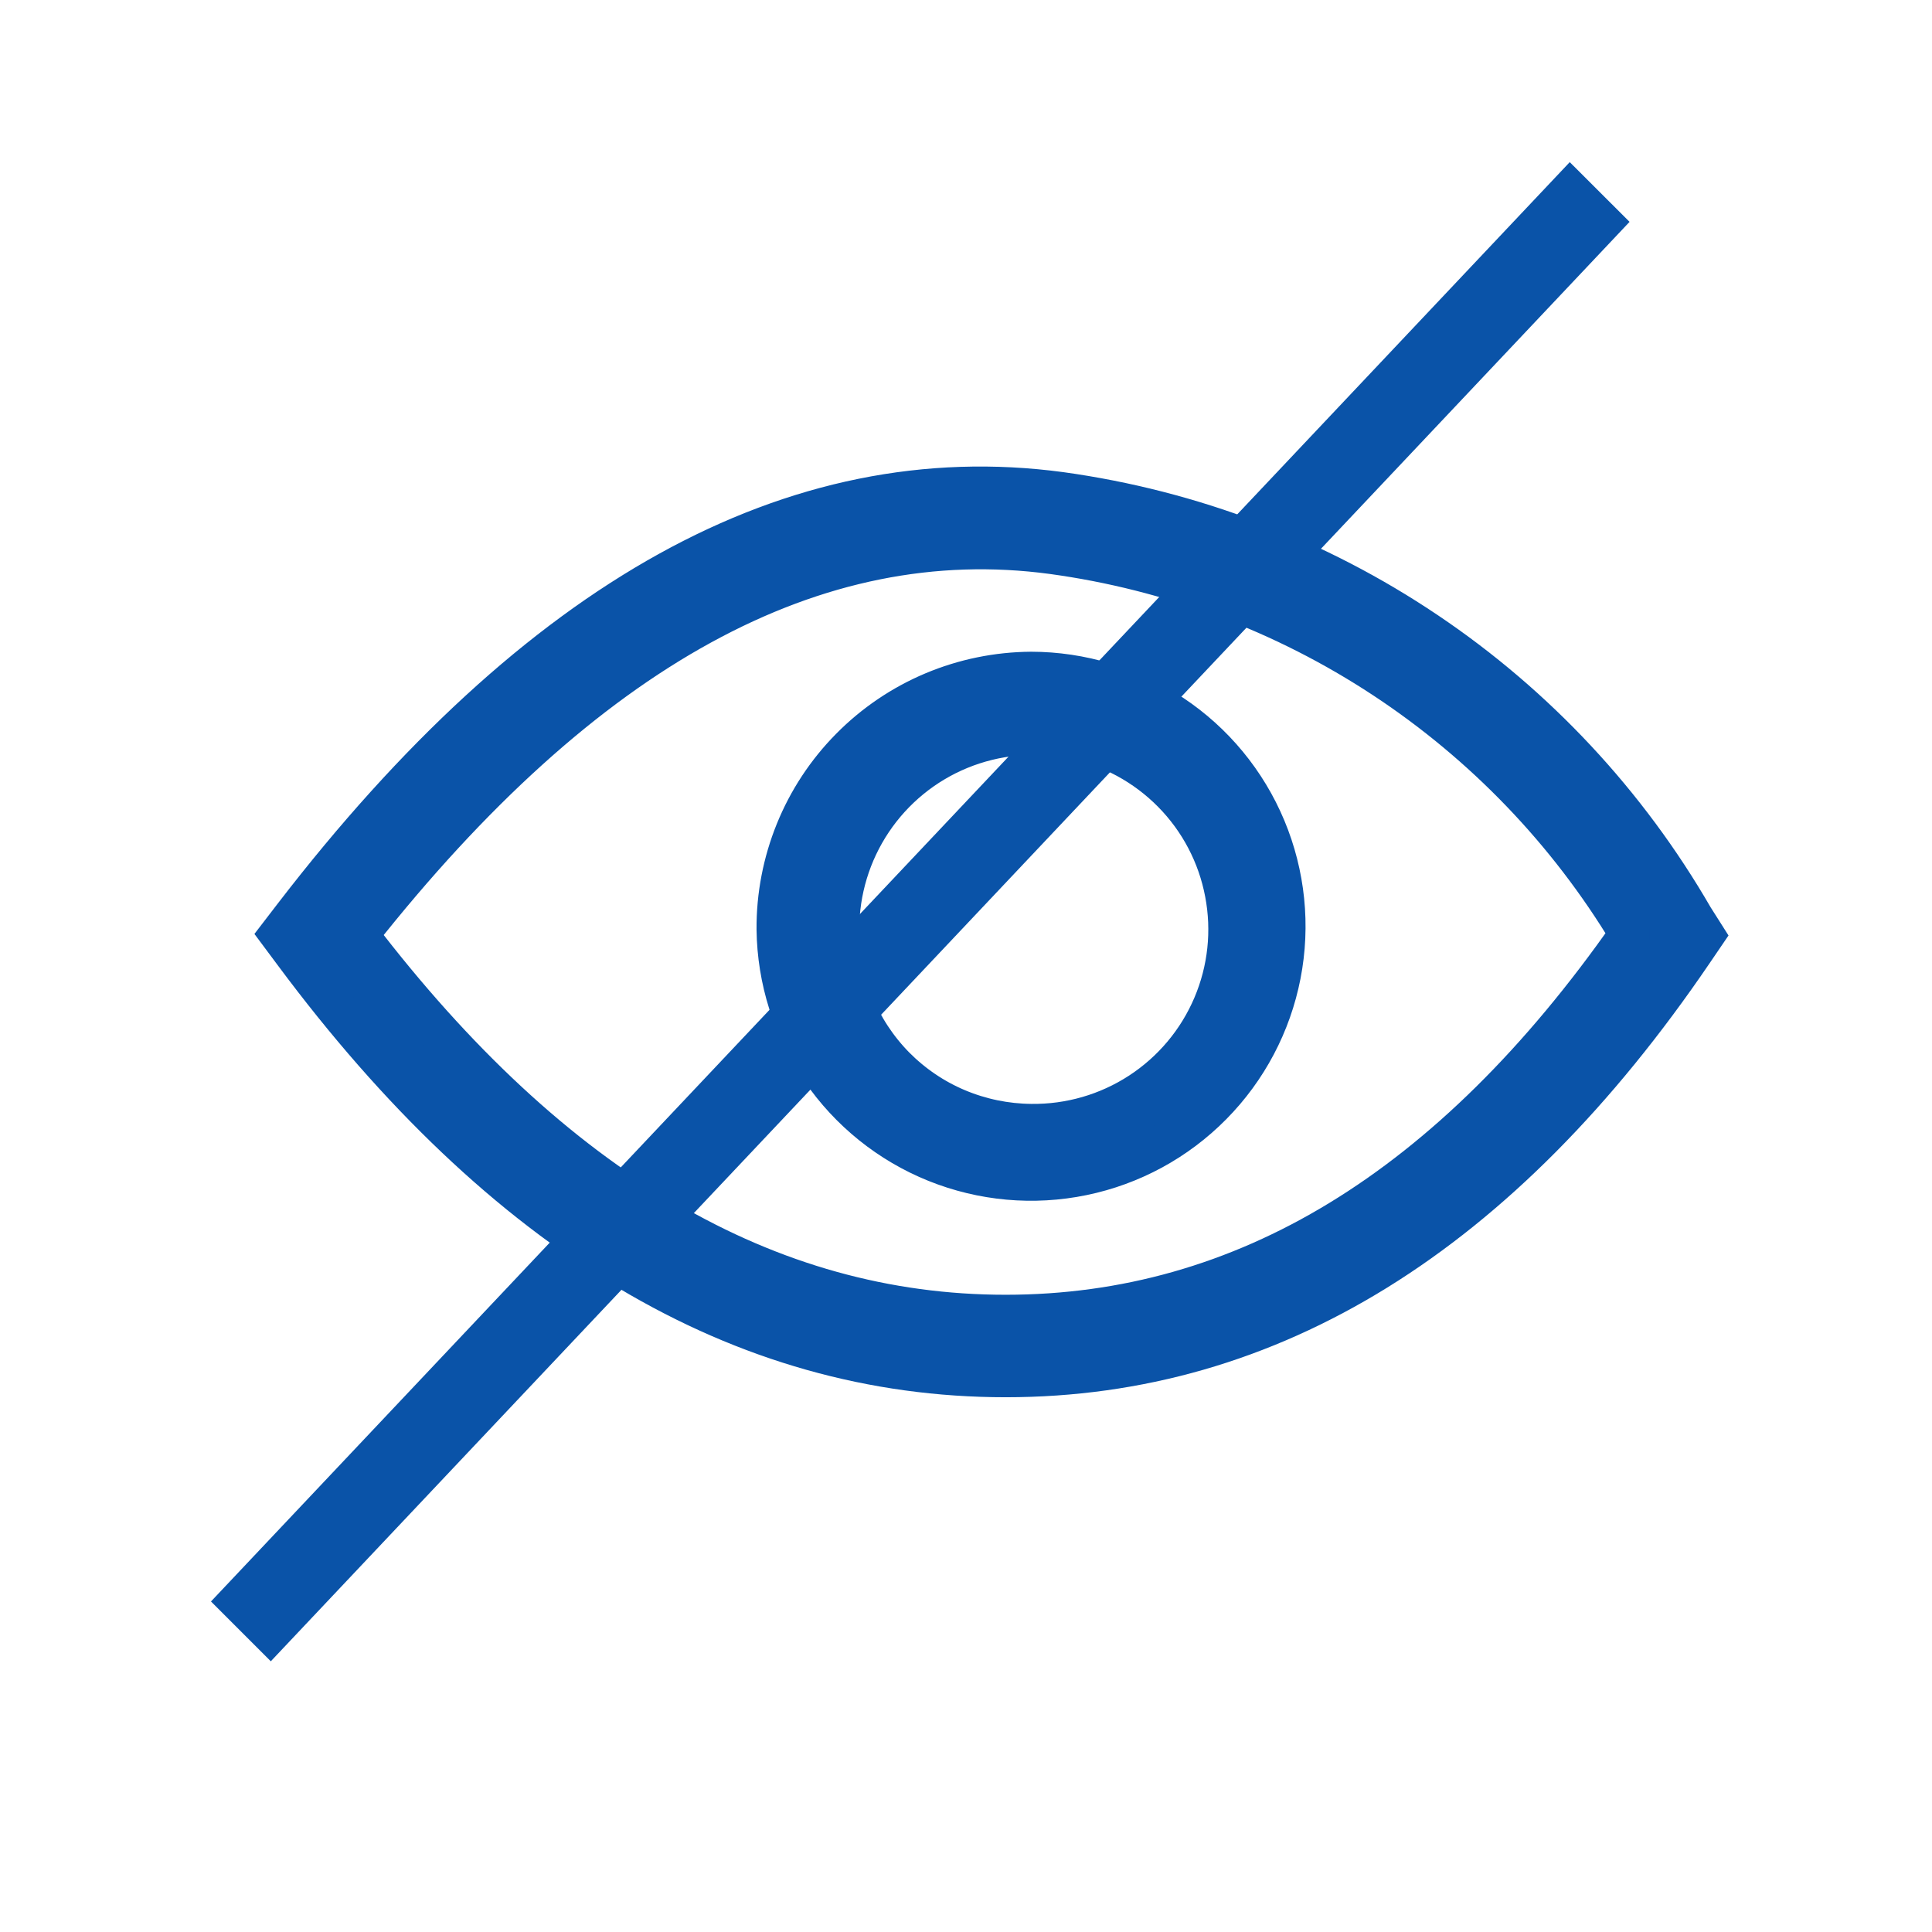
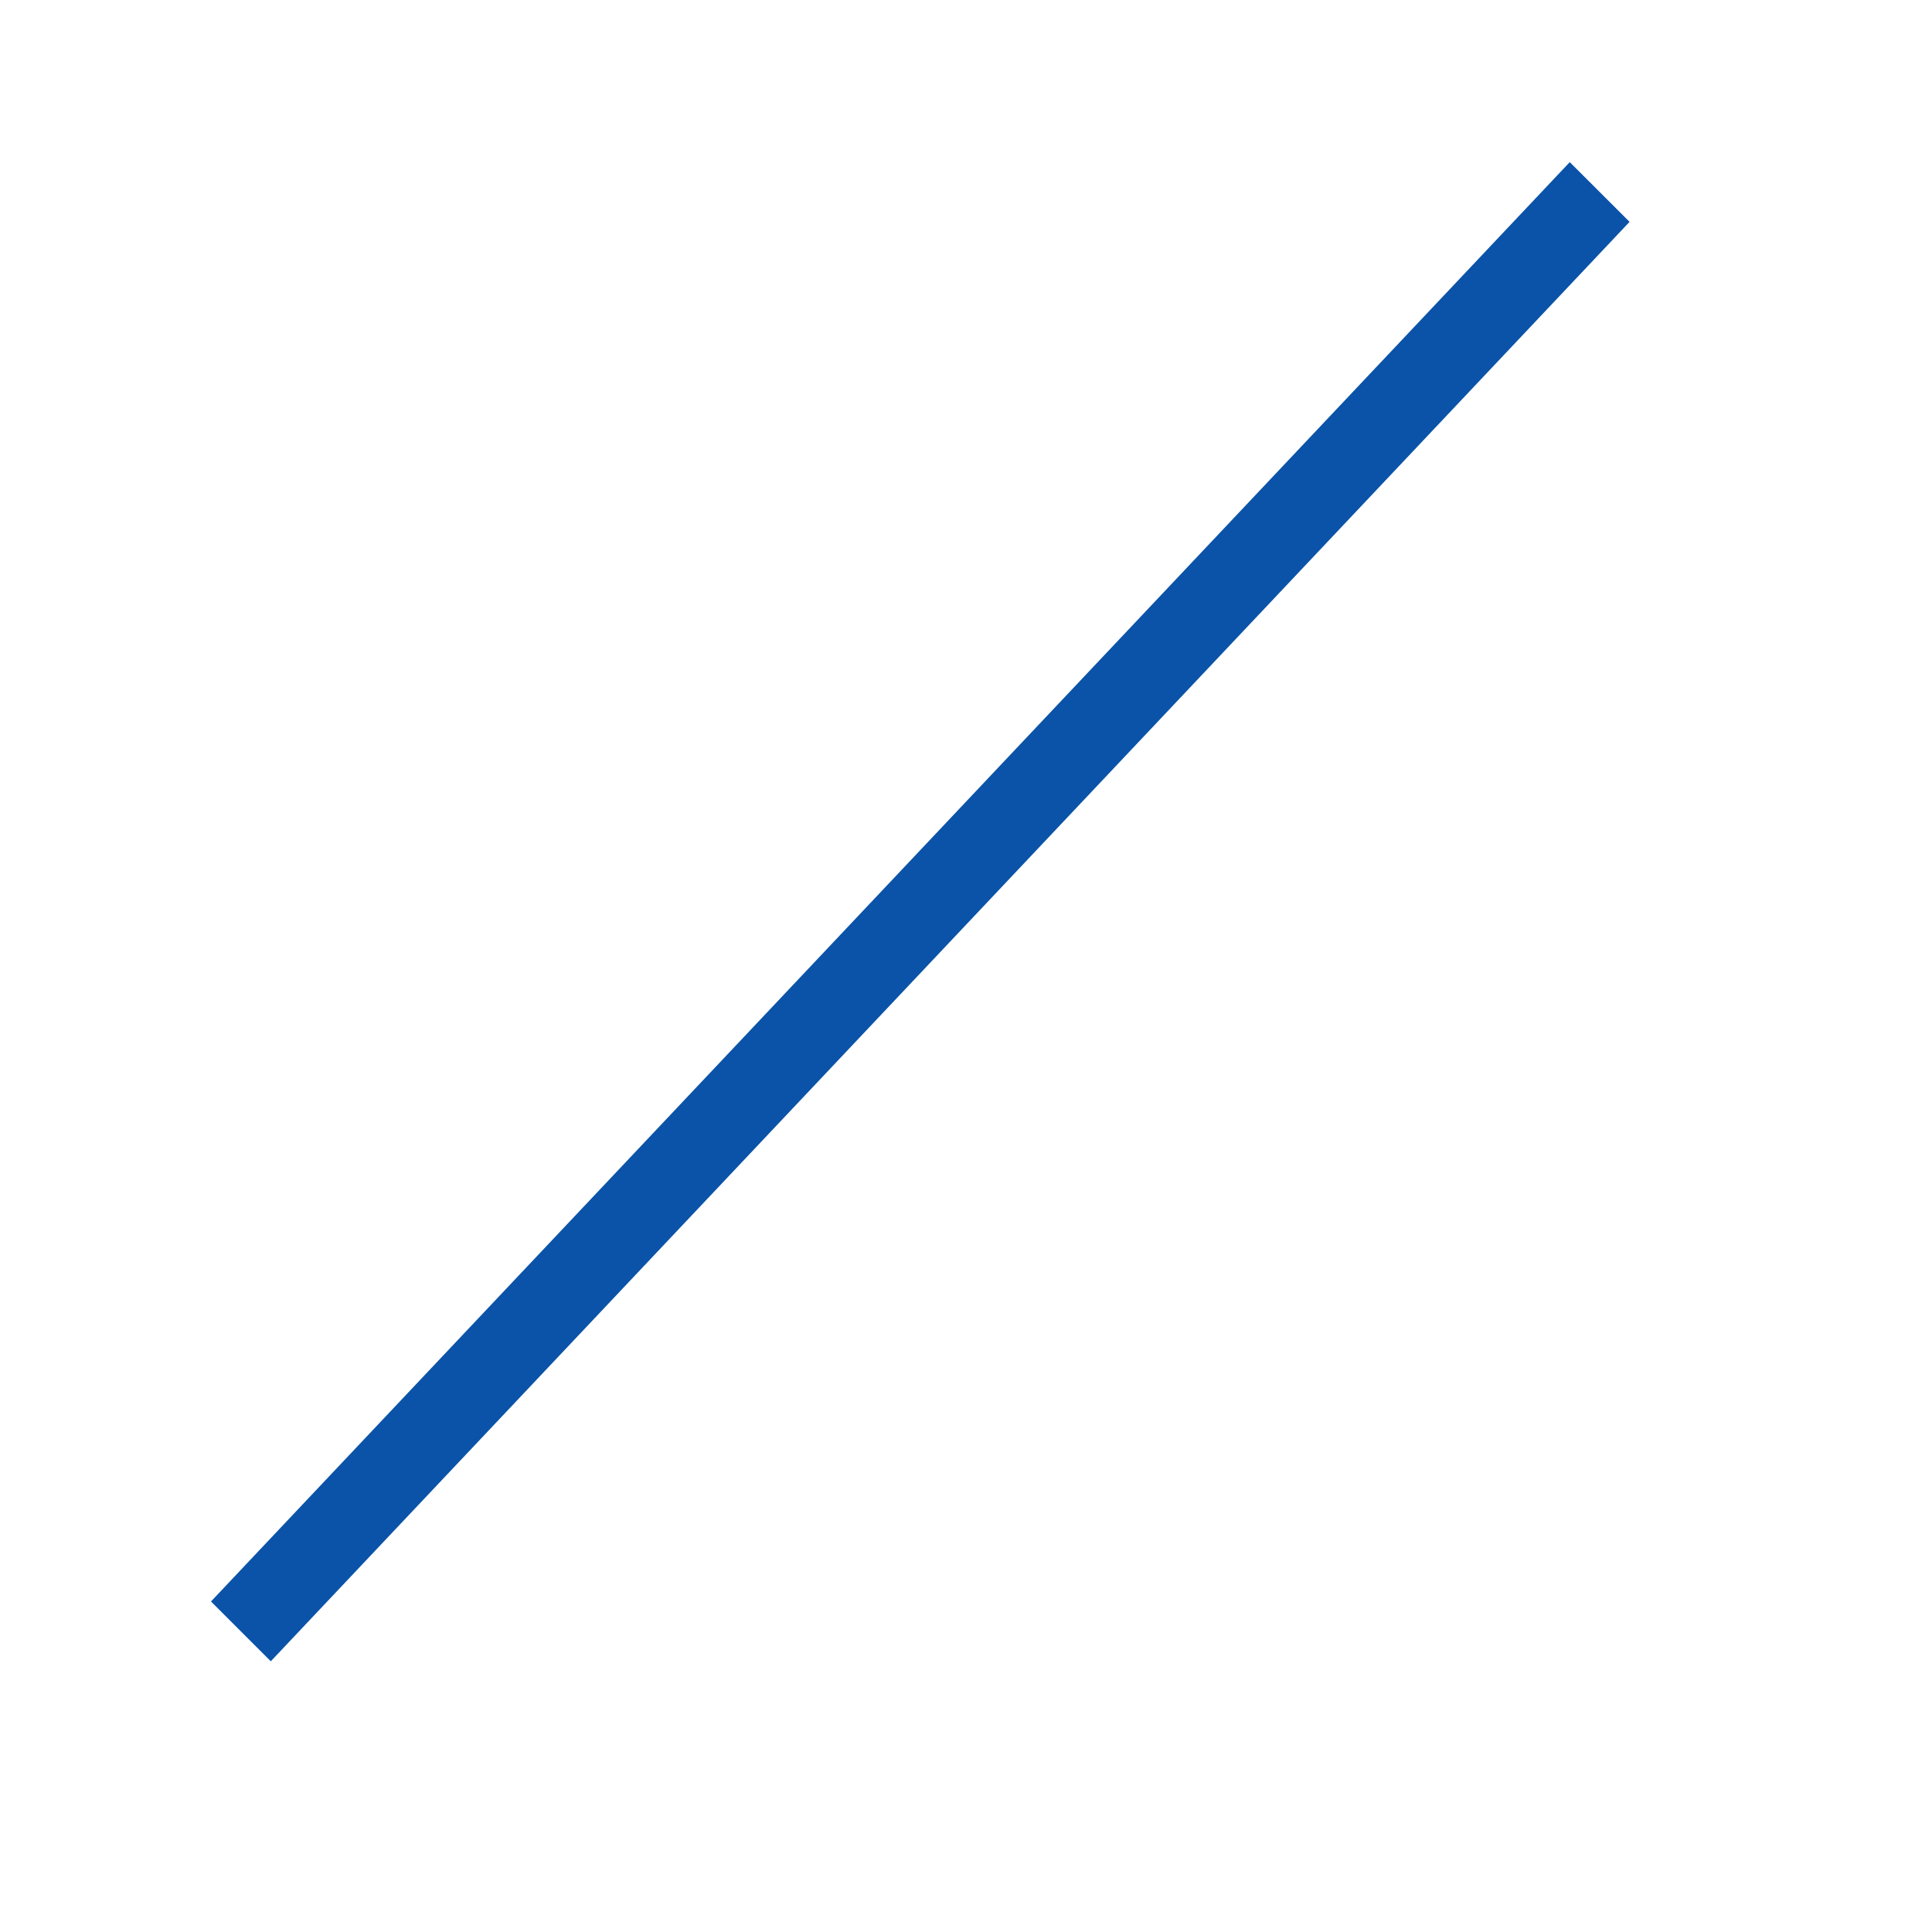
<svg xmlns="http://www.w3.org/2000/svg" width="24" height="24" viewBox="0 0 24 24" fill="none">
-   <path fill-rule="evenodd" clip-rule="evenodd" d="M3.474 11.604L3.649 11.839C6.249 15.339 9.198 17.107 12.493 17.107C15.788 17.107 18.645 15.332 21.03 11.826L21.173 11.616L21.036 11.4C20.215 9.979 19.081 8.763 17.718 7.847C16.356 6.931 14.803 6.338 13.176 6.113C9.858 5.666 6.679 7.439 3.653 11.371L3.474 11.604ZM20.242 11.604C18.025 14.771 15.448 16.334 12.492 16.334C9.536 16.334 6.863 14.77 4.449 11.613C7.264 8.046 10.134 6.486 13.073 6.882C14.545 7.083 15.953 7.611 17.194 8.428C18.434 9.245 19.476 10.329 20.242 11.601V11.604ZM12.809 13.963C13.289 13.969 13.76 13.833 14.162 13.571C14.564 13.309 14.879 12.934 15.067 12.492C15.255 12.051 15.307 11.564 15.217 11.093C15.128 10.621 14.9 10.187 14.563 9.846C14.226 9.505 13.795 9.271 13.325 9.175C12.855 9.08 12.367 9.126 11.923 9.308C11.479 9.49 11.1 9.801 10.833 10.199C10.566 10.598 10.424 11.067 10.424 11.546C10.422 11.862 10.482 12.174 10.601 12.466C10.72 12.758 10.895 13.024 11.116 13.249C11.338 13.473 11.601 13.652 11.892 13.774C12.182 13.896 12.494 13.96 12.809 13.963ZM9.648 11.546C9.656 12.17 9.848 12.777 10.2 13.291C10.552 13.805 11.048 14.204 11.626 14.437C12.204 14.67 12.838 14.727 13.448 14.601C14.059 14.475 14.618 14.171 15.056 13.727C15.494 13.284 15.791 12.721 15.91 12.109C16.029 11.497 15.964 10.864 15.724 10.289C15.484 9.714 15.079 9.222 14.56 8.877C14.042 8.531 13.432 8.347 12.809 8.346C12.391 8.349 11.978 8.433 11.593 8.595C11.208 8.757 10.858 8.994 10.565 9.291C10.271 9.588 10.039 9.94 9.882 10.327C9.725 10.714 9.645 11.129 9.648 11.546Z" fill="#0A53A8" stroke="#0A53A8" stroke-width="0.5" />
  <path fill-rule="evenodd" clip-rule="evenodd" d="M2.621 19.894L19.5 2.014L20.243 2.756L3.364 20.637L2.621 19.894Z" fill="#0A53A8" />
</svg>